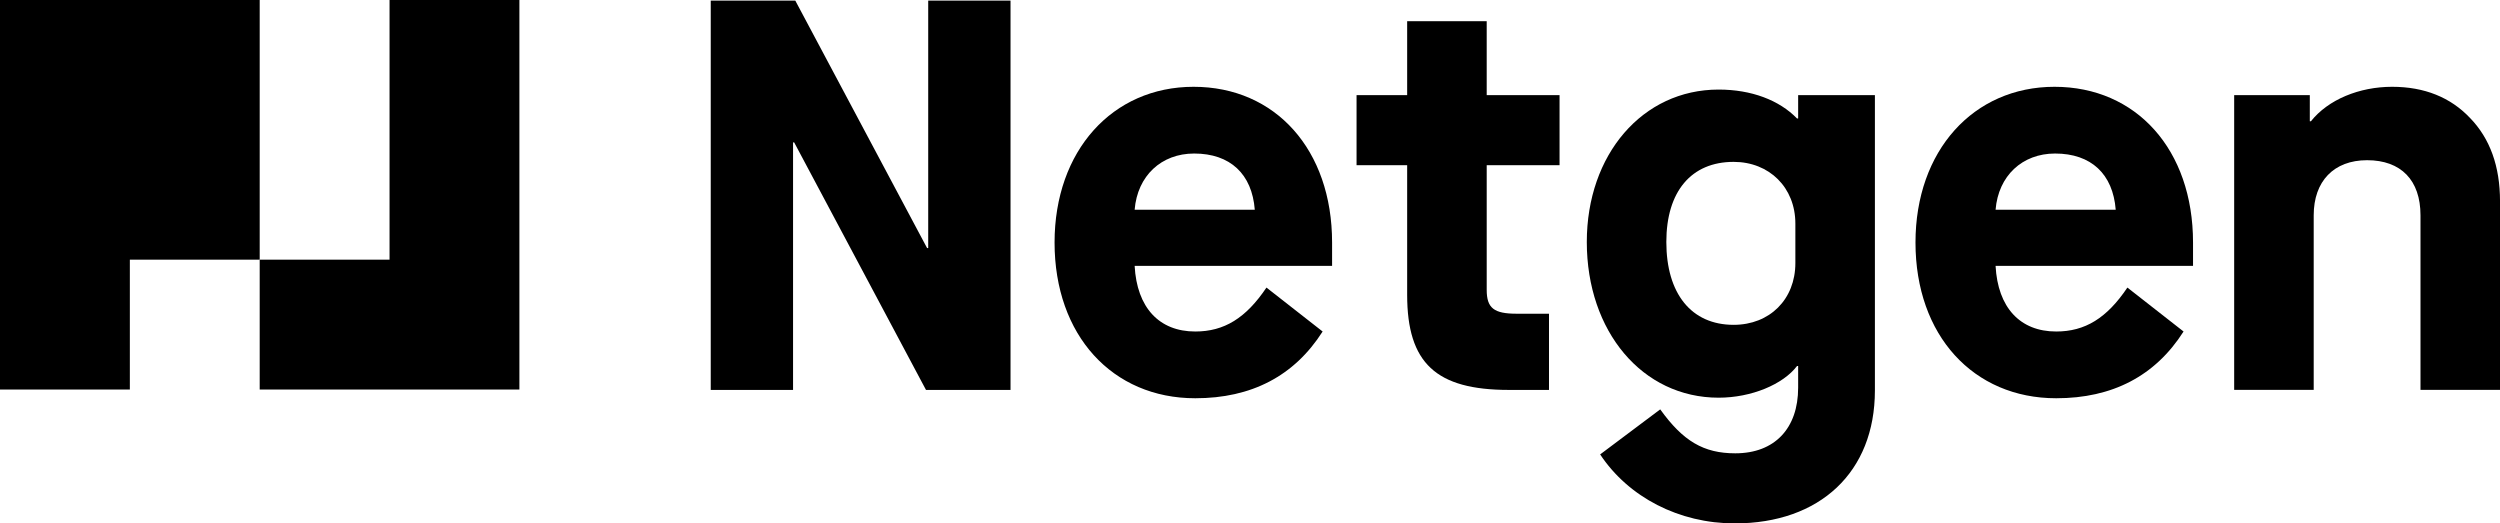
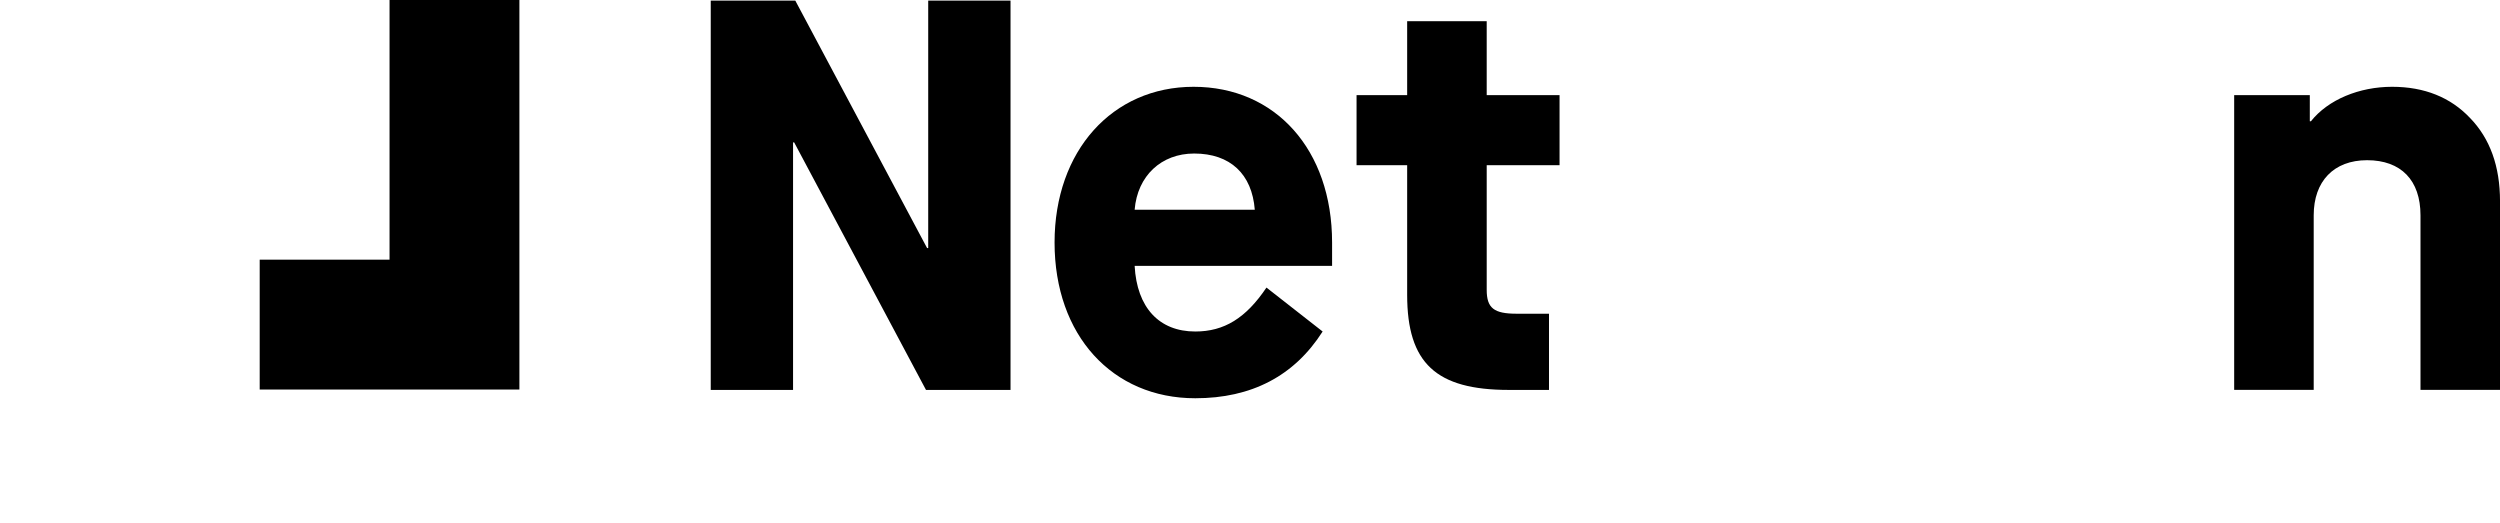
<svg xmlns="http://www.w3.org/2000/svg" xmlns:ns1="http://sodipodi.sourceforge.net/DTD/sodipodi-0.dtd" xmlns:ns2="http://www.inkscape.org/namespaces/inkscape" viewBox="0 0 1000 209.356" width="1000" height="209.356" preserveAspectRatio="xMinYMax meet" version="1.1" id="svg23586" ns1:docname="A.svg" ns2:version="0.92.4 (5da689c313, 2019-01-14)">
  <ns1:namedview pagecolor="#ffffff" bordercolor="#111111" borderopacity="1" objecttolerance="10" gridtolerance="10" guidetolerance="10" ns2:pageopacity="0" ns2:pageshadow="2" ns2:window-width="1920" ns2:window-height="1017" id="namedview23588" showgrid="false" fit-margin-top="0" fit-margin-left="0" fit-margin-right="0" fit-margin-bottom="0" ns2:zoom="0.58687943" ns2:cx="466.89999" ns2:cy="-17.696052" ns2:window-x="1912" ns2:window-y="-8" ns2:window-maximized="1" ns2:current-layer="svg23586" />
  <defs id="defs23536">
    <clipPath id="__lottie_element_2">
-       <rect width="282" height="62" x="0" y="0" id="rect23526" />
-     </clipPath>
+       </clipPath>
    <mask id="__lottie_element_3" mask-type="alpha">
      <g style="display:block;opacity:1" transform="matrix(1.199,0,0,1,141,31)" id="g23533">
        <g transform="translate(34.256,-1.027)" id="g23531" style="opacity:1">
          <path d="m 109.756,-31.973 c 0,0 0,63.945 0,63.945 0,0 -219.512,0 -219.512,0 0,0 0,-63.945 0,-63.945 0,0 219.512,0 219.512,0 z" id="path23529" ns2:connector-curvature="0" style="fill:#000000;fill-opacity:1" />
        </g>
      </g>
    </mask>
  </defs>
  <g transform="matrix(3.71,0,0,3.71,155.818,77.909)" id="g23546" style="opacity:1;fill:#000000">
    <path d="m 0,-21 c 0,0 0,28 0,28 0,0 -14,0 -14,0 0,0 0,14 0,14 0,0 14,0 14,0 0,0 14,0 14,0 0,0 0,-42 0,-42 0,0 -14,0 -14,0 z" id="path23544" style="fill:#000000;fill-opacity:1" ns2:connector-curvature="0" />
  </g>
  <g transform="matrix(3.71,0,0,3.71,51.939,77.909)" id="g23552" style="opacity:1;fill:#000000">
-     <path d="m 14,7 c 0,0 0,-28 0,-28 0,0 -28,0 -28,0 0,0 0,42 0,42 0,0 14,0 14,0 C 0,21 0,7 0,7 0,7 14,7 14,7 Z" id="path23550" style="fill:#000000;fill-opacity:1" ns2:connector-curvature="0" />
-   </g>
+     </g>
  <g transform="matrix(3.71,0,0,3.71,283.368,-0.694)" id="g23580" style="opacity:1;fill:#000000">
    <g transform="translate(16.411,21.238)" id="g23558" style="opacity:1;fill:#000000">
      <path d="m -16.161,-20.988 c 0,0 9.115,0 9.115,0 0,0 14.212,26.685 14.212,26.685 0,0 0.12,0 0.12,0 0,0 0,-26.685 0,-26.685 0,0 8.875,0 8.875,0 0,0 0,41.976 0,41.976 0,0 -9.115,0 -9.115,0 0,0 -14.212,-26.685 -14.212,-26.685 0,0 -0.12,0 -0.12,0 0,0 0,26.685 0,26.685 0,0 -8.875,0 -8.875,0 0,0 0,-41.976 0,-41.976 z" id="path23556" style="fill:#000000;fill-opacity:1" ns2:connector-curvature="0" />
    </g>
    <g transform="translate(52.281,26.335)" id="g23562" style="opacity:1;fill:#000000">
      <path d="m 0.03,-16.79 c 8.815,0 14.931,6.775 14.931,16.79 0,0 0,2.518 0,2.518 0,0 -21.288,0 -21.288,0 0.241,4.498 2.639,7.076 6.536,7.076 3.119,0 5.458,-1.439 7.676,-4.737 0,0 6.056,4.737 6.056,4.737 C 10.884,14.391 6.267,16.79 0.209,16.79 -8.725,16.79 -14.961,10.014 -14.961,0 c 0,-9.894 6.236,-16.79 14.991,-16.79 z M 6.626,-3.538 C 6.326,-7.376 3.988,-9.595 0.09,-9.595 c -3.538,0 -6.117,2.399 -6.417,6.057 0,0 12.953,0 12.953,0 z" id="path23560" style="fill:#000000;fill-opacity:1" ns2:connector-curvature="0" />
    </g>
    <g transform="translate(80.823,22.348)" id="g23566" style="opacity:1;fill:#000000">
      <path d="m 3.089,-4.348 c 0,0 0,13.434 0,13.434 C 3.089,11.064 3.868,11.663 6.326,11.663 c 0,0 3.479,0 3.479,0 0,0 0,8.216 0,8.216 0,0 -4.318,0 -4.318,0 -7.856,0 -10.974,-2.879 -10.974,-10.255 0,0 0,-13.972 0,-13.972 0,0 -5.456,0 -5.456,0 0,0 0,-7.556 0,-7.556 0,0 5.456,0 5.456,0 0,0 0,-7.975 0,-7.975 0,0 8.576,0 8.576,0 0,0 0,7.975 0,7.975 0,0 7.854,0 7.854,0 0,0 0,7.556 0,7.556 0,0 -7.854,0 -7.854,0 z" id="path23564" style="fill:#000000;fill-opacity:1" ns2:connector-curvature="0" />
    </g>
    <g transform="translate(110.235,33.231)" id="g23570" style="opacity:1;fill:#000000">
-       <path d="m -7.615,11.093 c 2.458,3.419 4.676,4.738 8.094,4.738 4.258,0 6.777,-2.699 6.777,-7.076 0,0 0,-2.339 0,-2.339 0,0 -0.12,0 -0.12,0 C 5.637,8.395 2.219,9.834 -1.319,9.834 c -8.215,0 -14.212,-7.136 -14.212,-16.79 0,-9.415 5.997,-16.431 14.212,-16.431 3.538,0 6.536,1.139 8.455,3.119 0,0 0.12,0 0.12,0 0,0 0,-2.519 0,-2.519 0,0 8.275,0 8.275,0 0,0 0,31.842 0,31.842 C 15.531,17.869 9.595,23.387 0.42,23.387 -5.577,23.387 -11.033,20.568 -14.092,15.95 c 0,0 6.477,-4.857 6.477,-4.857 z M 6.956,-8.935 C 6.956,-12.833 4.138,-15.591 0.3,-15.591 c -4.558,0 -7.256,3.178 -7.256,8.635 0,5.576 2.698,8.935 7.256,8.935 3.898,0 6.656,-2.758 6.656,-6.657 0,0 0,-4.257 0,-4.257 z" id="path23568" style="fill:#000000;fill-opacity:1" ns2:connector-curvature="0" />
-     </g>
+       </g>
    <g transform="translate(145.104,26.335)" id="g23574" style="opacity:1;fill:#000000">
-       <path d="m 0.029,-16.79 c 8.816,0 14.933,6.775 14.933,16.79 0,0 0,2.518 0,2.518 0,0 -21.289,0 -21.289,0 0.24,4.498 2.639,7.076 6.536,7.076 3.118,0 5.457,-1.439 7.676,-4.737 0,0 6.056,4.737 6.056,4.737 C 10.884,14.391 6.266,16.79 0.209,16.79 -8.726,16.79 -14.962,10.014 -14.962,0 c 0,-9.894 6.236,-16.79 14.991,-16.79 z M 6.626,-3.538 C 6.327,-7.376 3.987,-9.595 0.089,-9.595 c -3.537,0 -6.116,2.399 -6.416,6.057 0,0 12.953,0 12.953,0 z" id="path23572" style="fill:#000000;fill-opacity:1" ns2:connector-curvature="0" />
-     </g>
+       </g>
    <g transform="translate(178.833,25.885)" id="g23578" style="opacity:1;fill:#000000">
      <path d="m -14.332,-15.441 c 0,0 8.155,0 8.155,0 0,0 0,2.818 0,2.818 0,0 0.12,0 0.12,0 C -4.197,-14.962 -0.84,-16.34 2.698,-16.34 c 3.479,0 6.297,1.139 8.396,3.357 2.158,2.219 3.238,5.217 3.238,8.996 0,0 0,20.327 0,20.327 0,0 -8.575,0 -8.575,0 0,0 0,-18.828 0,-18.828 0,-3.778 -2.099,-5.937 -5.757,-5.937 -3.598,0 -5.757,2.278 -5.757,5.937 0,0 0,18.828 0,18.828 0,0 -8.575,0 -8.575,0 0,0 0,-31.781 0,-31.781 z" id="path23576" style="fill:#000000;fill-opacity:1" ns2:connector-curvature="0" />
    </g>
  </g>
</svg>